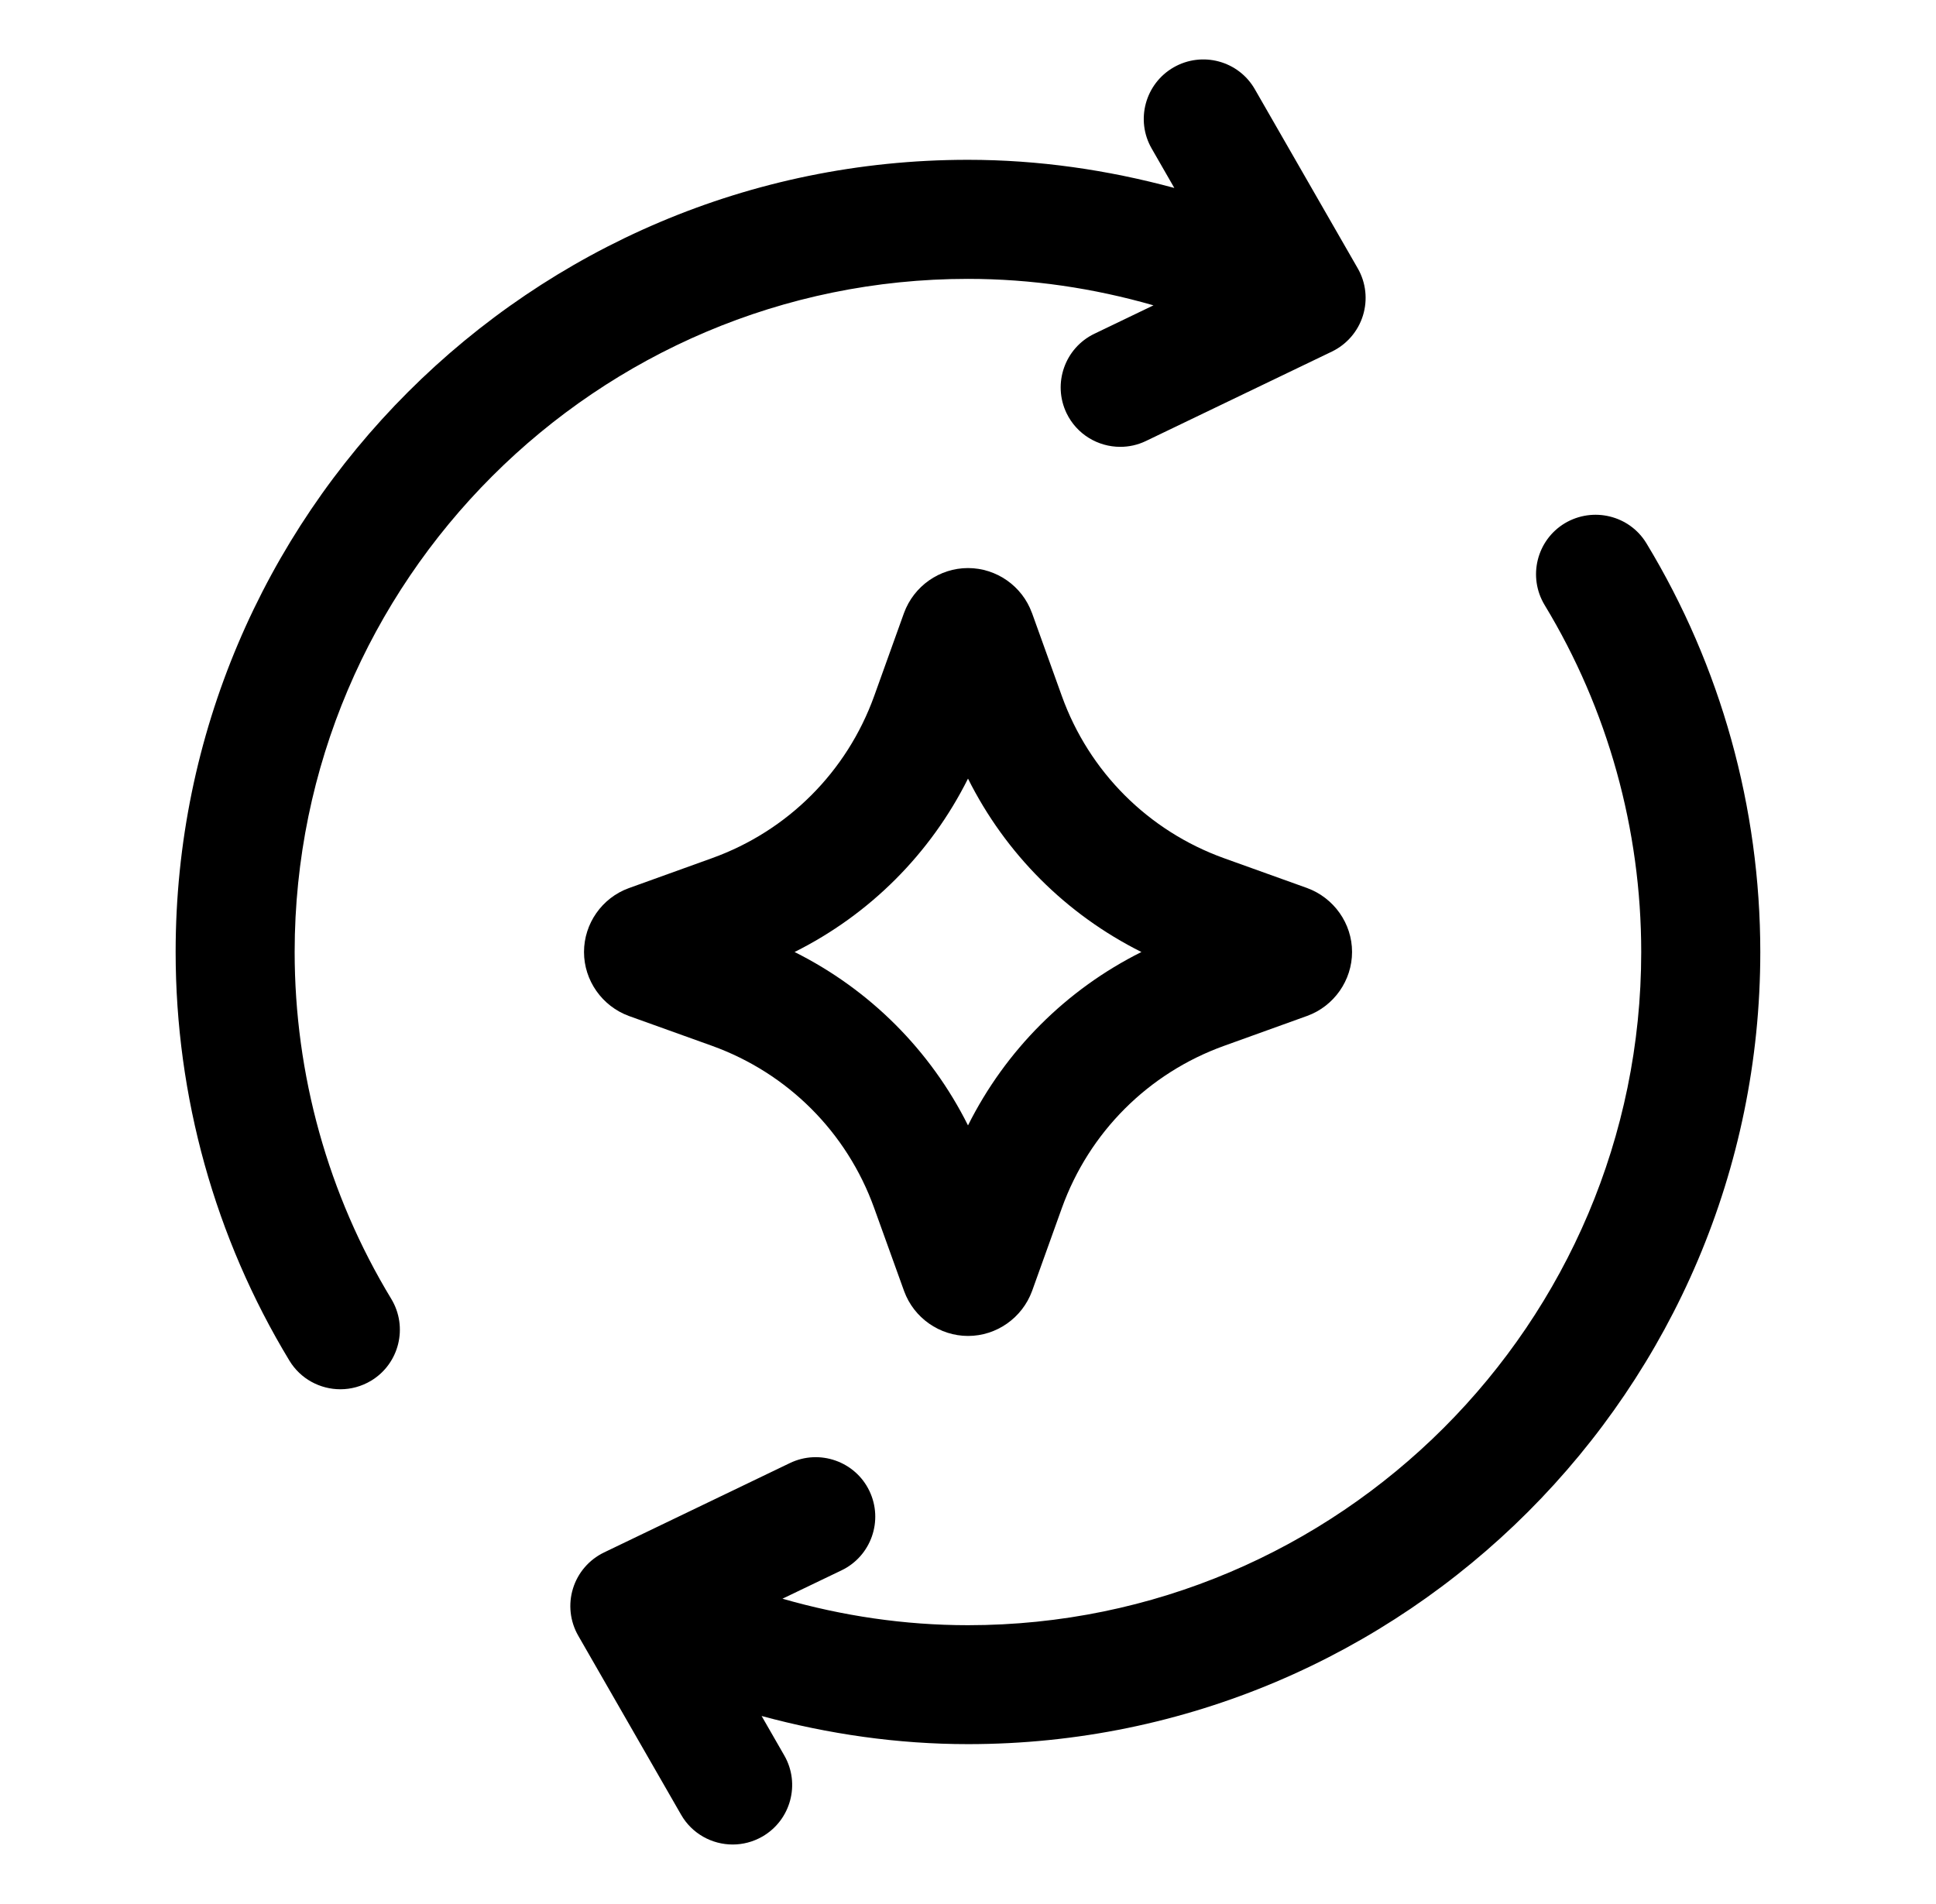
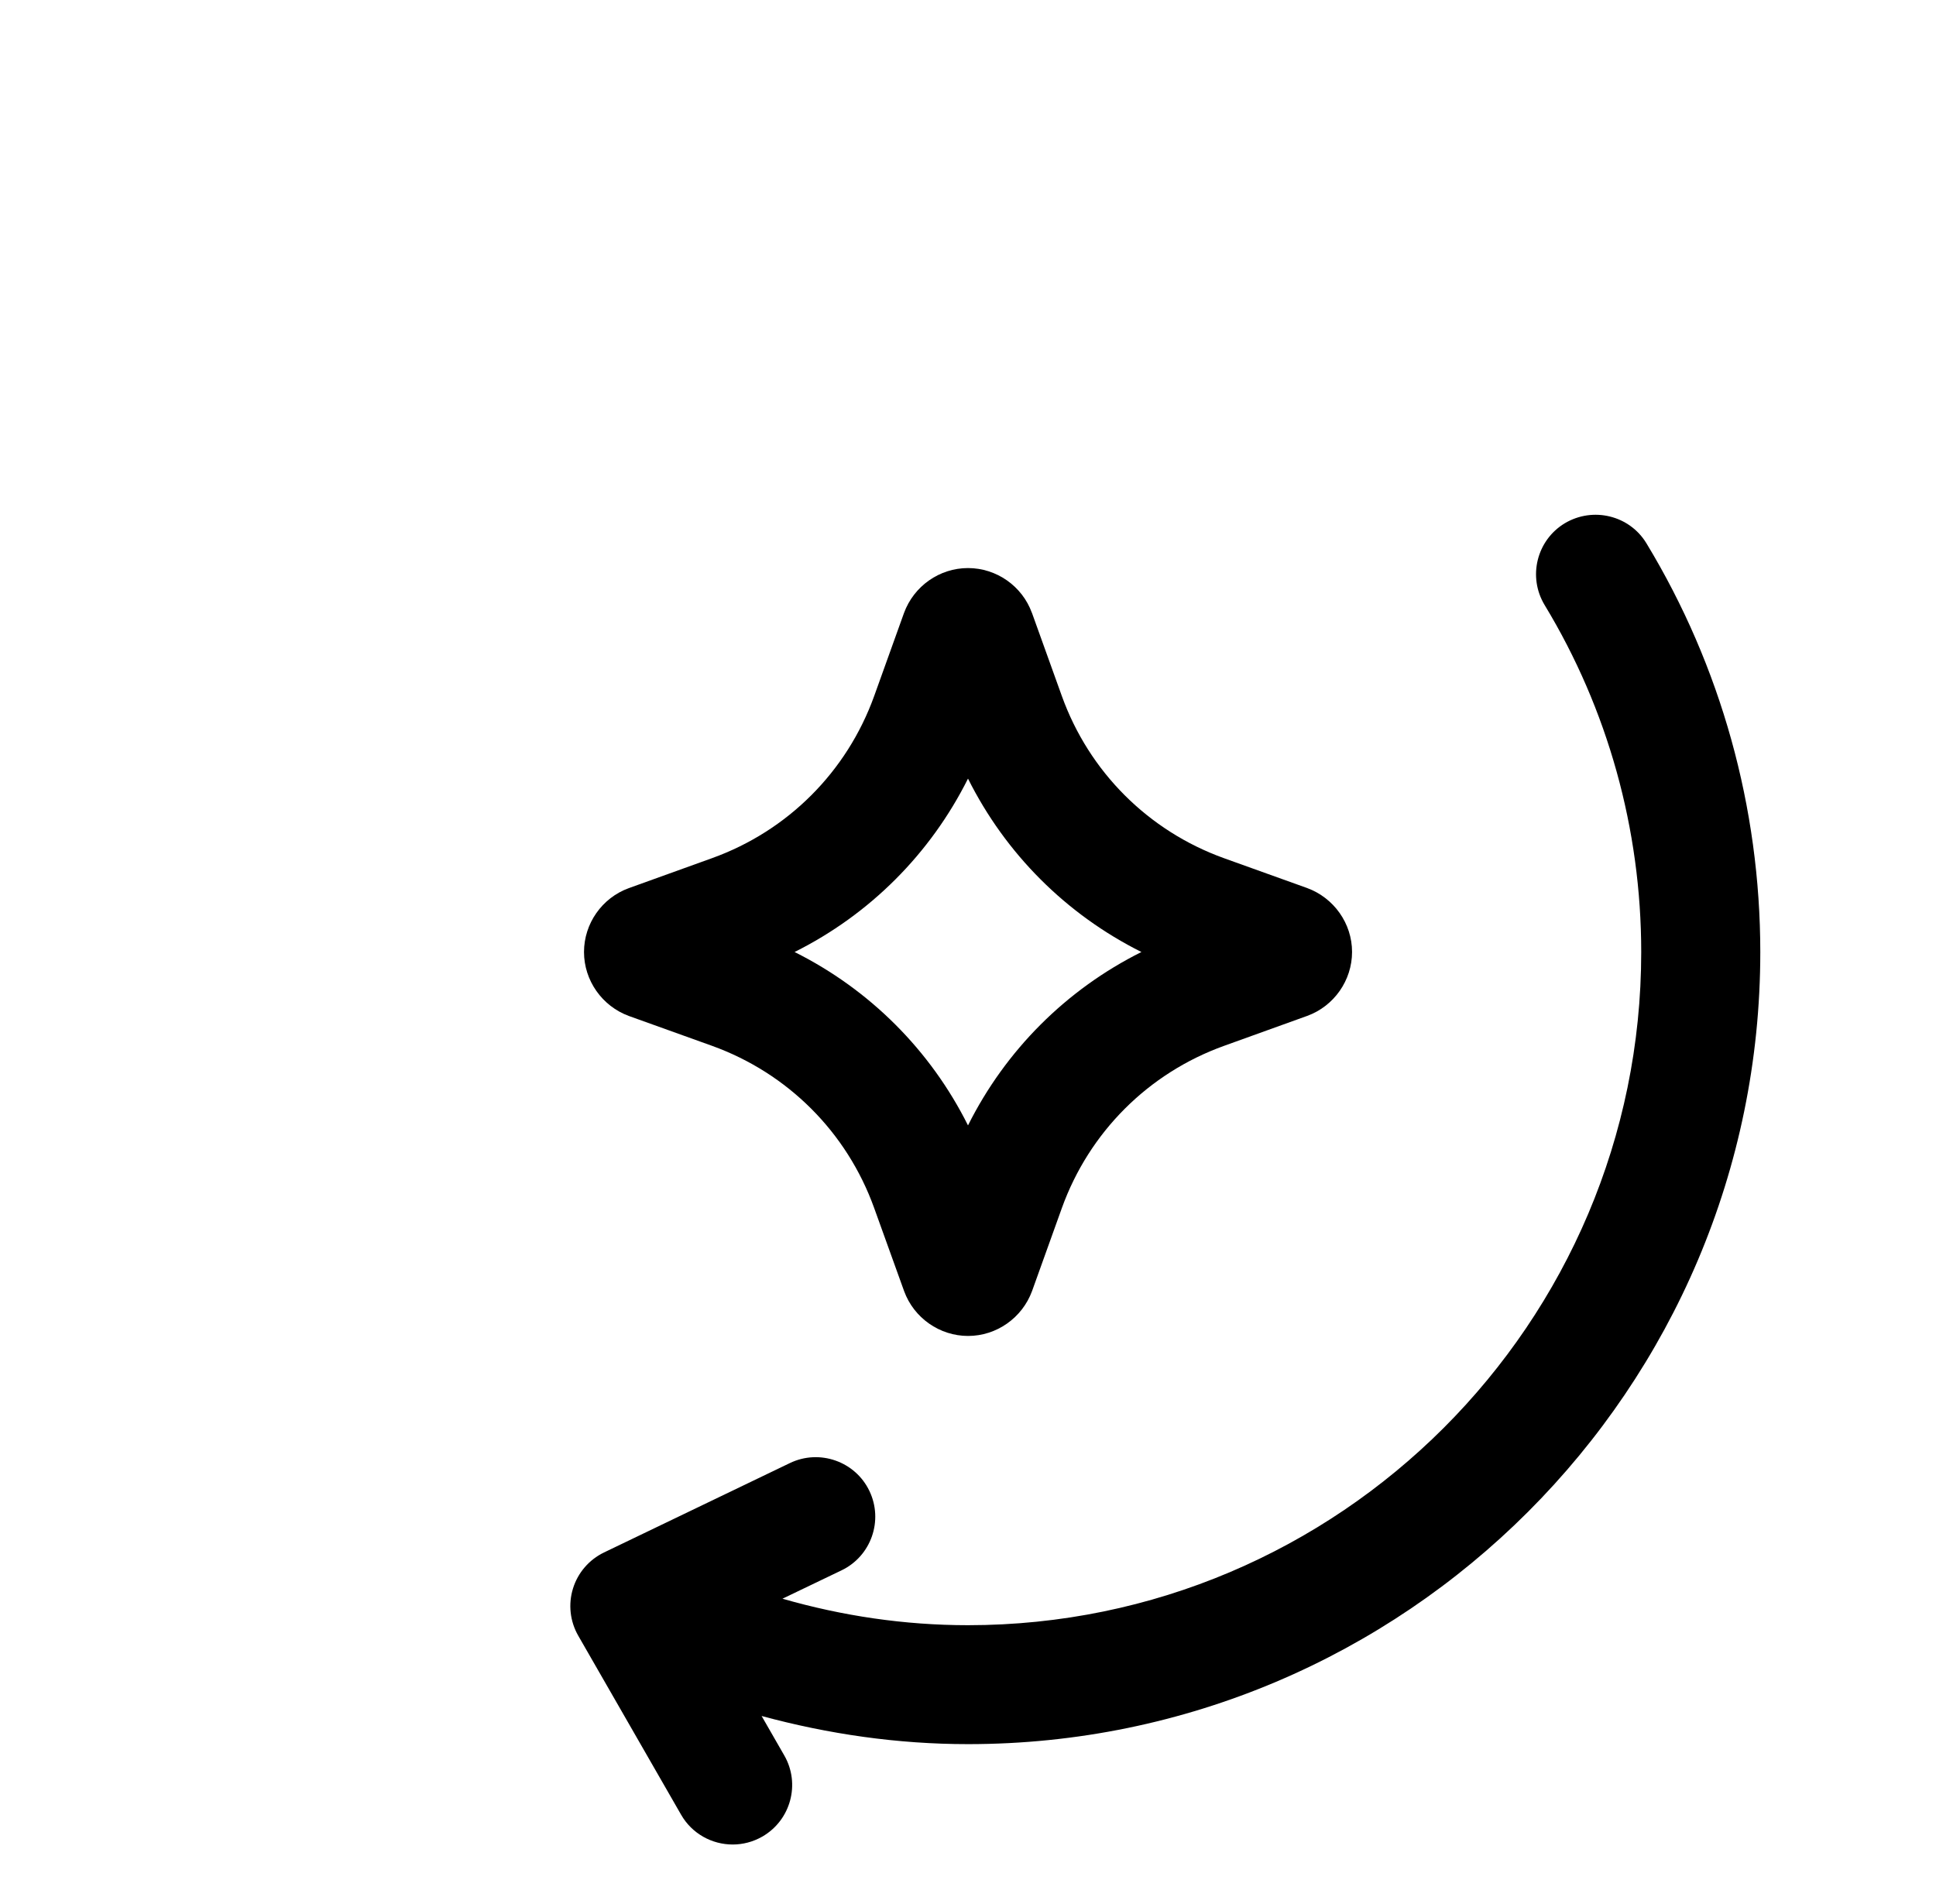
<svg xmlns="http://www.w3.org/2000/svg" width="61" height="60" viewBox="0 0 61 60" fill="none">
  <path d="M41.182 27.983L38.564 27.043C36.179 26.183 34.316 24.321 33.457 21.934L32.516 19.316C32.514 19.314 32.514 19.312 32.512 19.309C32.206 18.469 31.398 17.901 30.5 17.901C29.602 17.901 28.794 18.469 28.483 19.318L27.543 21.936C26.683 24.321 24.821 26.184 22.434 27.043L19.811 27.988C18.969 28.294 18.401 29.104 18.401 30C18.401 30.896 18.969 31.706 19.818 32.017L22.436 32.957C24.821 33.818 26.684 35.679 27.543 38.066L28.488 40.689C28.796 41.531 29.606 42.099 30.502 42.099C31.398 42.099 32.208 41.531 32.519 40.682L33.459 38.064C34.319 35.679 36.181 33.816 38.568 32.957L41.191 32.012C42.033 31.704 42.601 30.894 42.601 29.998C42.601 29.102 42.031 28.294 41.182 27.983ZM30.5 35.464C29.317 33.096 27.406 31.185 25.036 30C27.404 28.817 29.315 26.906 30.5 24.536C31.683 26.904 33.594 28.815 35.964 30C33.596 31.183 31.685 33.094 30.5 35.464Z" fill="black" />
  <path d="M51.877 17.122C51.341 16.237 50.189 15.96 49.301 16.491C48.416 17.027 48.133 18.18 48.669 19.067C50.66 22.352 51.712 26.134 51.712 30.002C51.712 41.696 42.196 51.214 30.5 51.214C28.496 51.214 26.542 50.921 24.654 50.379L26.516 49.485C27.448 49.037 27.841 47.916 27.393 46.982C26.947 46.05 25.822 45.656 24.89 46.104L19.031 48.922C18.562 49.149 18.207 49.56 18.054 50.057C17.9 50.554 17.96 51.092 18.219 51.544L21.459 57.184C21.804 57.787 22.436 58.125 23.086 58.125C23.403 58.125 23.724 58.044 24.018 57.876C24.916 57.36 25.227 56.212 24.71 55.316L23.997 54.075C26.103 54.645 28.276 54.962 30.502 54.962C44.266 54.962 55.464 43.764 55.464 30C55.462 25.447 54.222 20.992 51.877 17.122Z" fill="black" />
-   <path d="M30.498 8.788C32.502 8.788 34.458 9.081 36.344 9.622L34.483 10.517C33.551 10.965 33.157 12.086 33.605 13.02C33.928 13.689 34.597 14.081 35.296 14.081C35.57 14.081 35.846 14.023 36.108 13.896L41.968 11.078C42.436 10.851 42.791 10.44 42.944 9.943C43.098 9.446 43.04 8.906 42.779 8.454L39.539 2.814C39.026 1.916 37.88 1.607 36.98 2.122C36.082 2.638 35.771 3.786 36.288 4.682L37.001 5.923C34.895 5.353 32.722 5.036 30.496 5.036C16.732 5.036 5.534 16.234 5.534 29.998C5.534 34.553 6.774 39.008 9.119 42.877C9.472 43.459 10.092 43.779 10.724 43.779C11.056 43.779 11.39 43.691 11.696 43.508C12.581 42.971 12.864 41.818 12.328 40.931C10.336 37.646 9.284 33.864 9.284 29.996C9.288 18.304 18.804 8.788 30.498 8.788Z" fill="black" />
</svg>